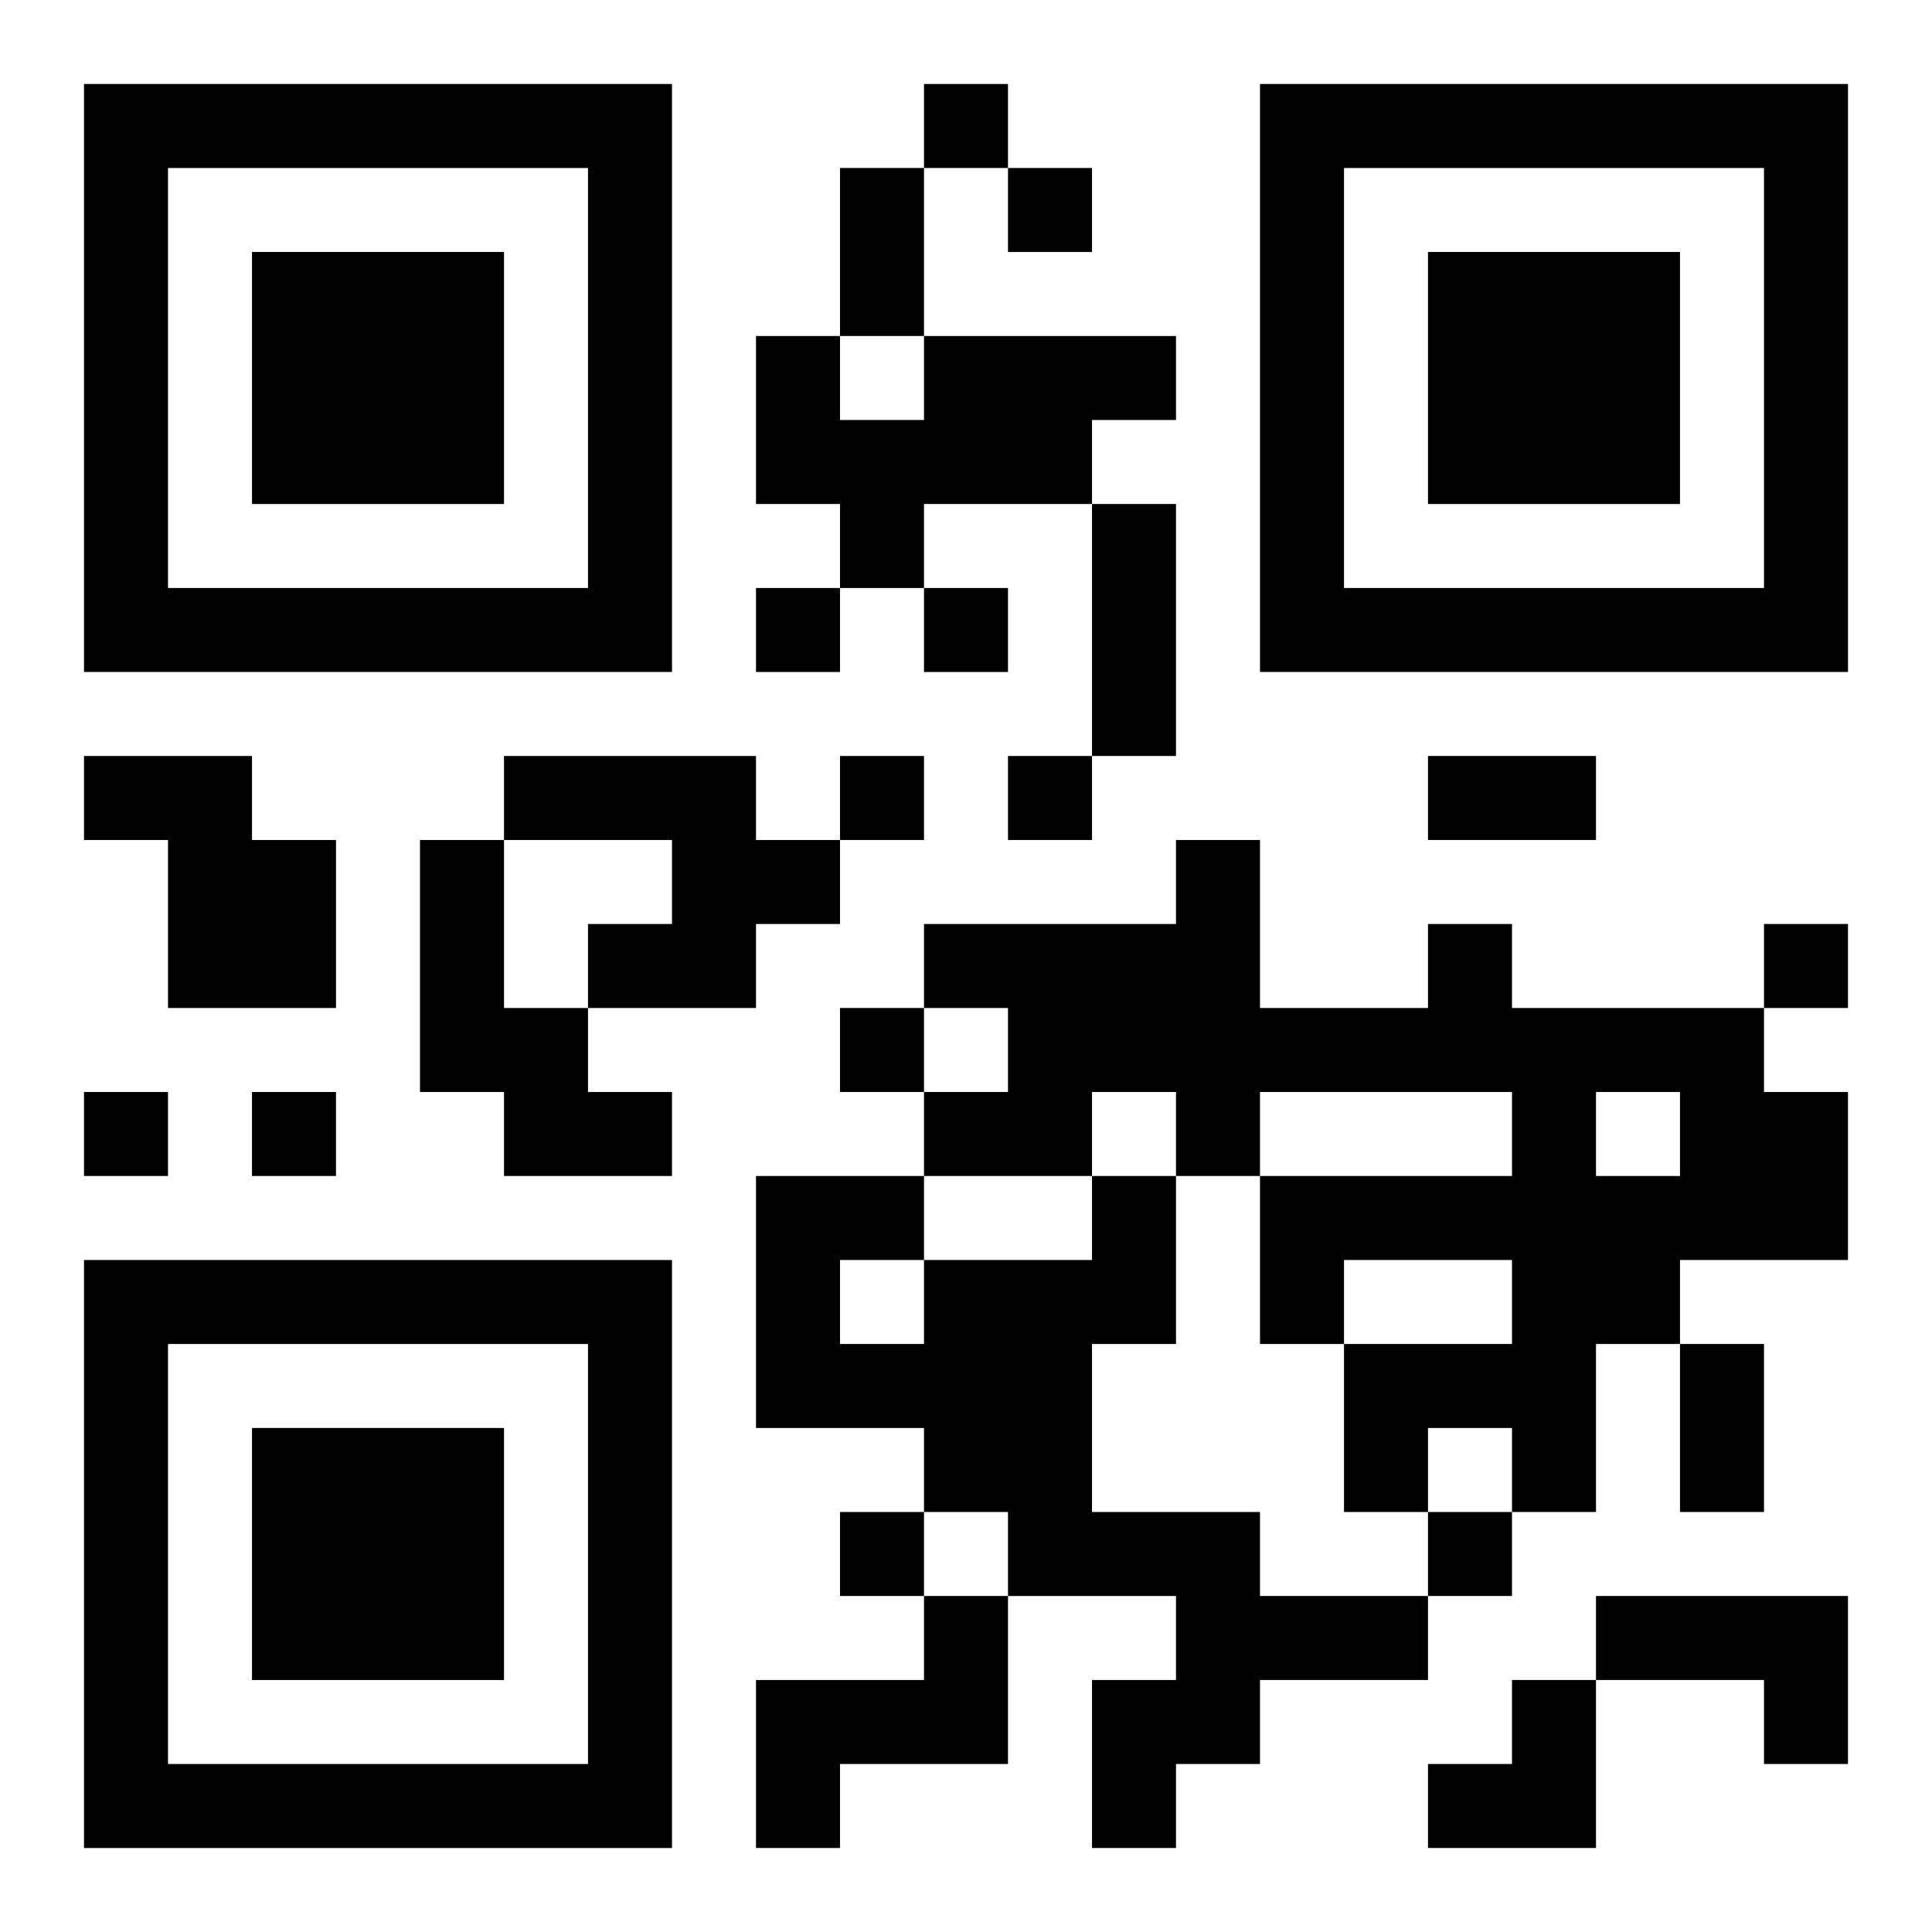
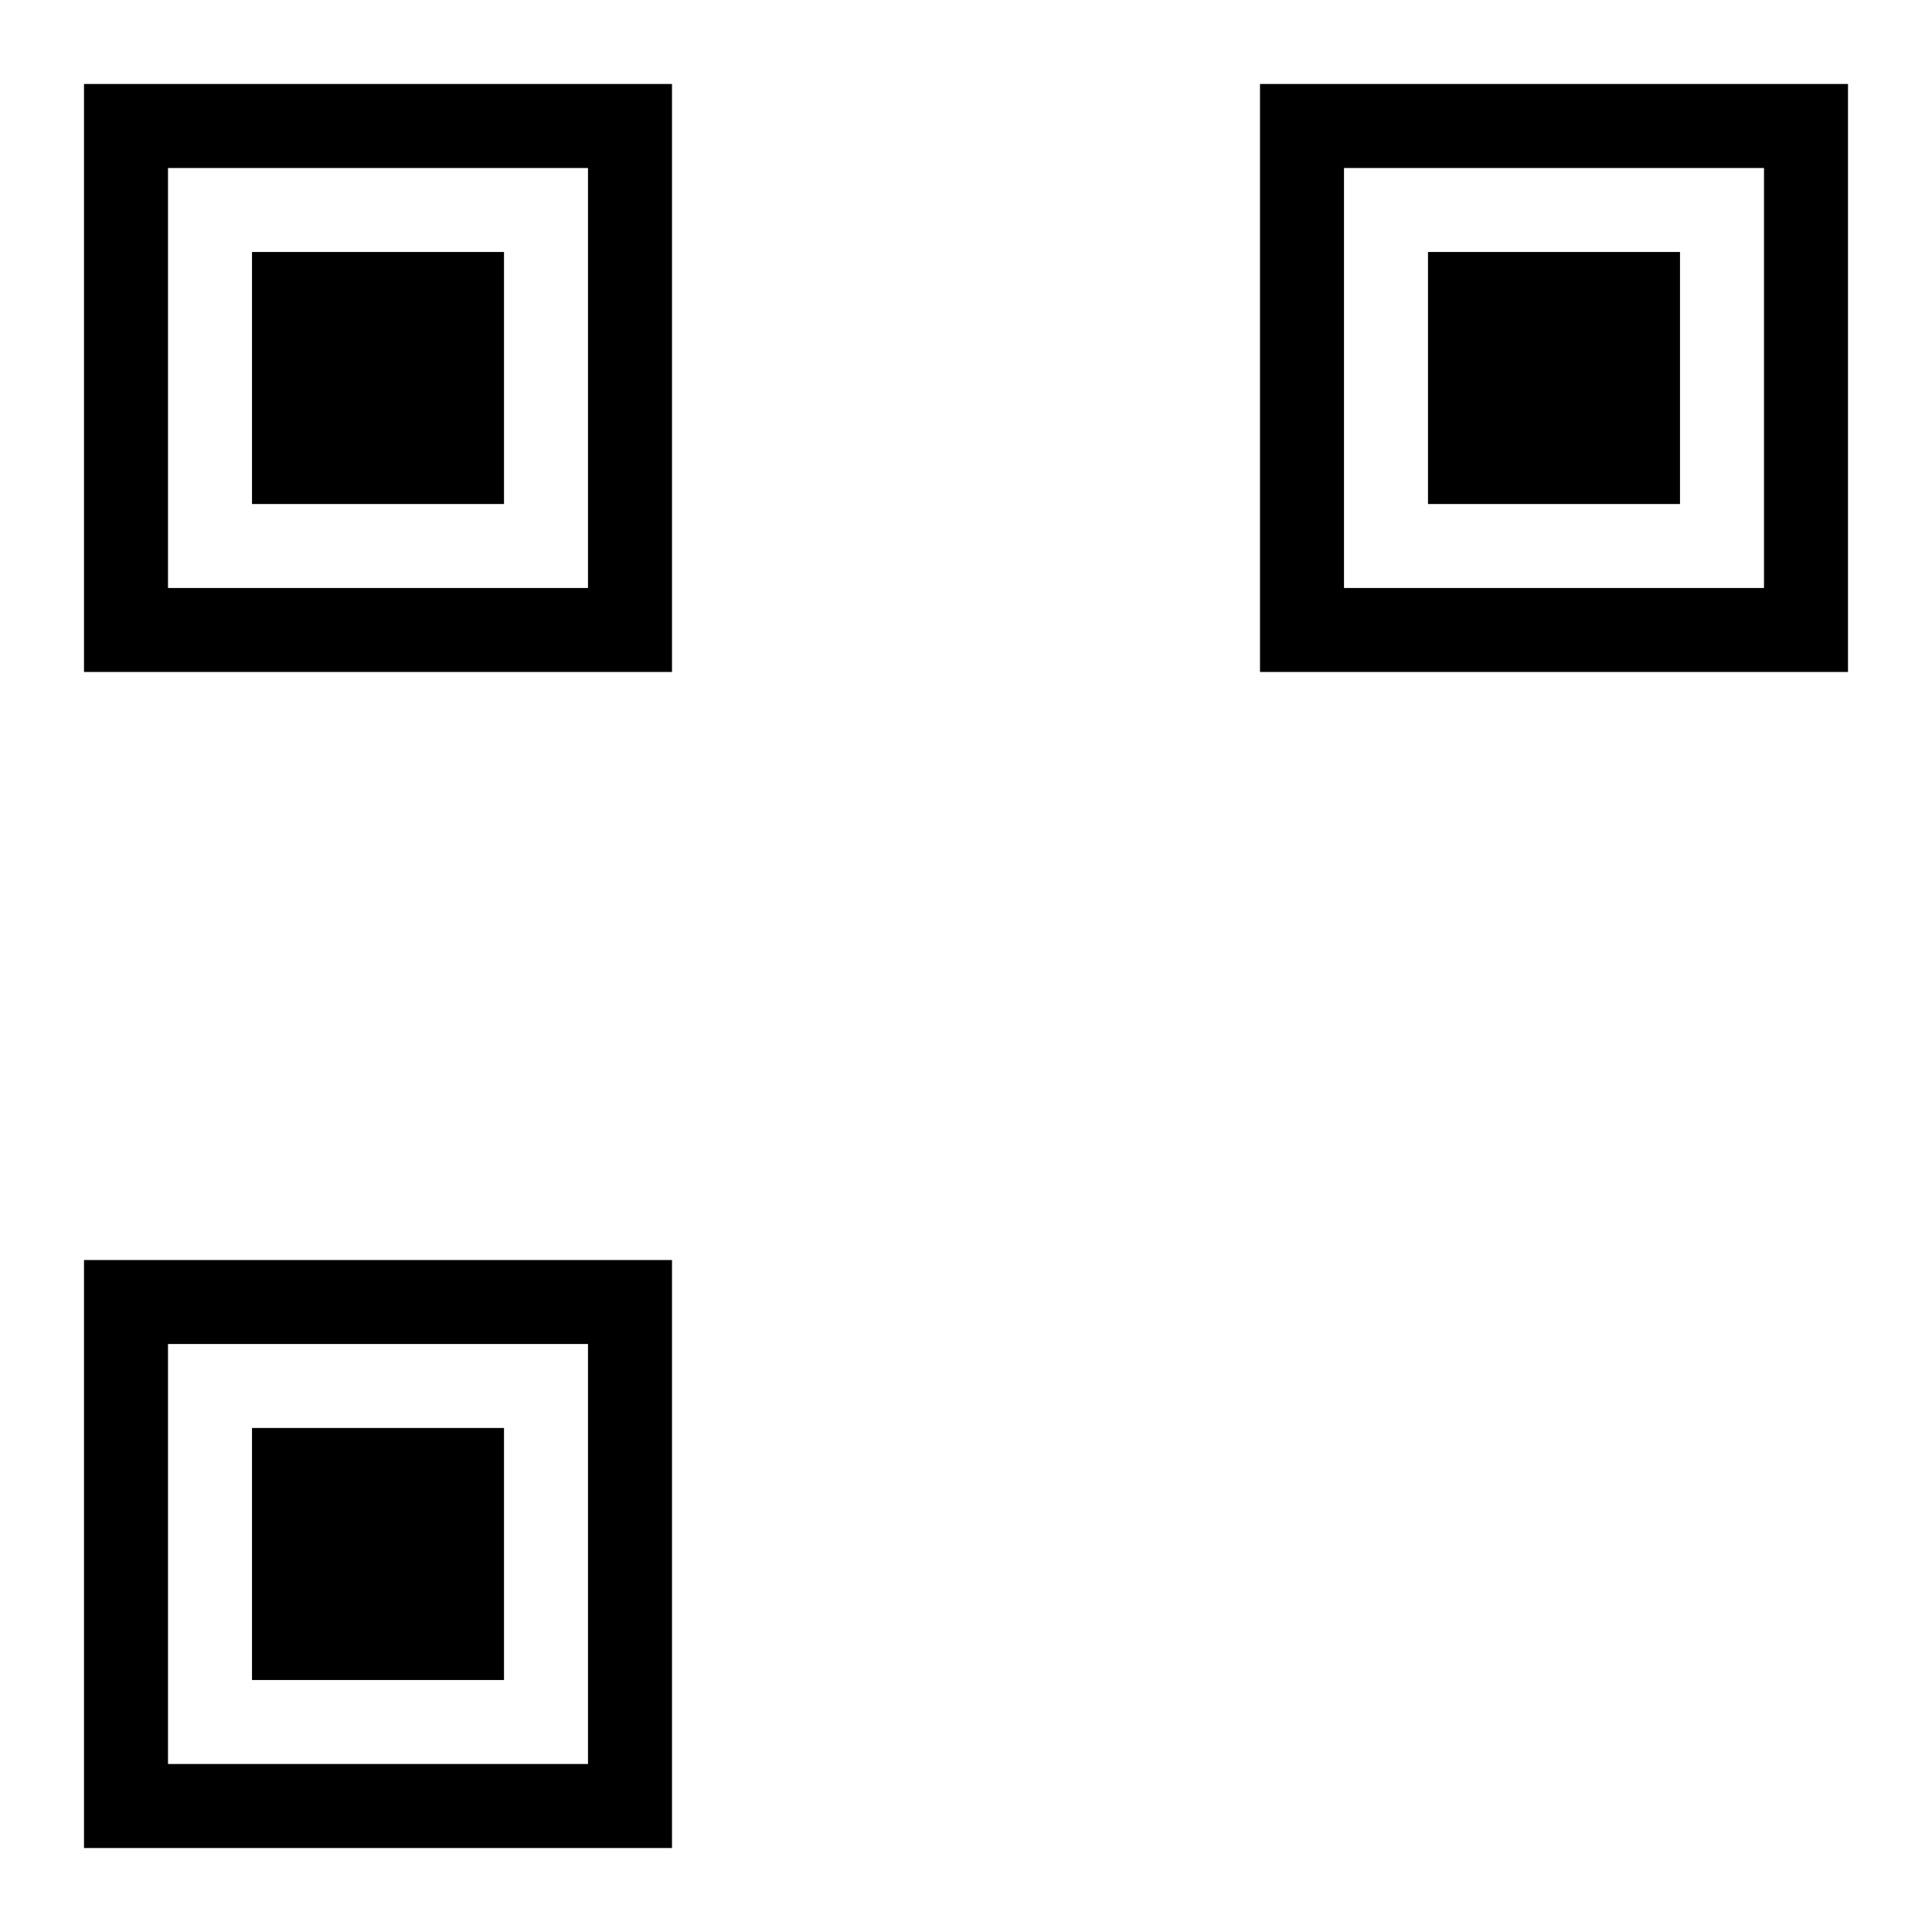
<svg xmlns="http://www.w3.org/2000/svg" xmlns:xlink="http://www.w3.org/1999/xlink" width="250" height="250" baseProfile="full" version="1.1" viewBox="-1 -1 23 23">
  <symbol id="a">
    <path d="m0 7v7h7v-7h-7zm1 1h5v5h-5v-5zm1 1v3h3v-3h-3z" />
  </symbol>
  <use y="-7" xlink:href="#a" />
  <use y="7" xlink:href="#a" />
  <use x="14" y="-7" xlink:href="#a" />
-   <path d="m10 3h3v1h-1v1h-2v1h-1v-1h-1v-2h1v1h1v-1m-10 5h2v1h1v2h-2v-2h-1v-1m5 0h3v1h1v1h-1v1h-2v-1h1v-1h-2v-1m-1 1h1v2h1v1h1v1h-2v-1h-1v-3m12 1h1v1h3v1h1v2h-2v1h-1v2h-1v-1h-1v1h-1v-2h2v-1h-2v1h-1v-2h3v-1h-3v1h-1v-1h-1v1h-2v-1h1v-1h-1v-1h3v-1h1v2h2v-1m2 2v1h1v-1h-1m-6 1h1v2h-1v2h2v1h2v1h-2v1h-1v1h-1v-2h1v-1h-2v-1h-1v-1h-2v-3h2v1h2v-1m-3 1v1h1v-1h-1m1 4h1v2h-2v1h-1v-2h2v-1m8 0h3v2h-1v-1h-2v-1m-8-18v1h1v-1h-1m1 1v1h1v-1h-1m-3 5v1h1v-1h-1m2 0v1h1v-1h-1m-1 2v1h1v-1h-1m2 0v1h1v-1h-1m9 2v1h1v-1h-1m-11 1v1h1v-1h-1m-9 1v1h1v-1h-1m2 0v1h1v-1h-1m7 5v1h1v-1h-1m7 0v1h1v-1h-1m-7-16h1v2h-1v-2m3 4h1v3h-1v-3m4 3h2v1h-2v-1m3 7h1v2h-1v-2m-3 4m1 0h1v2h-2v-1h1z" />
</svg>